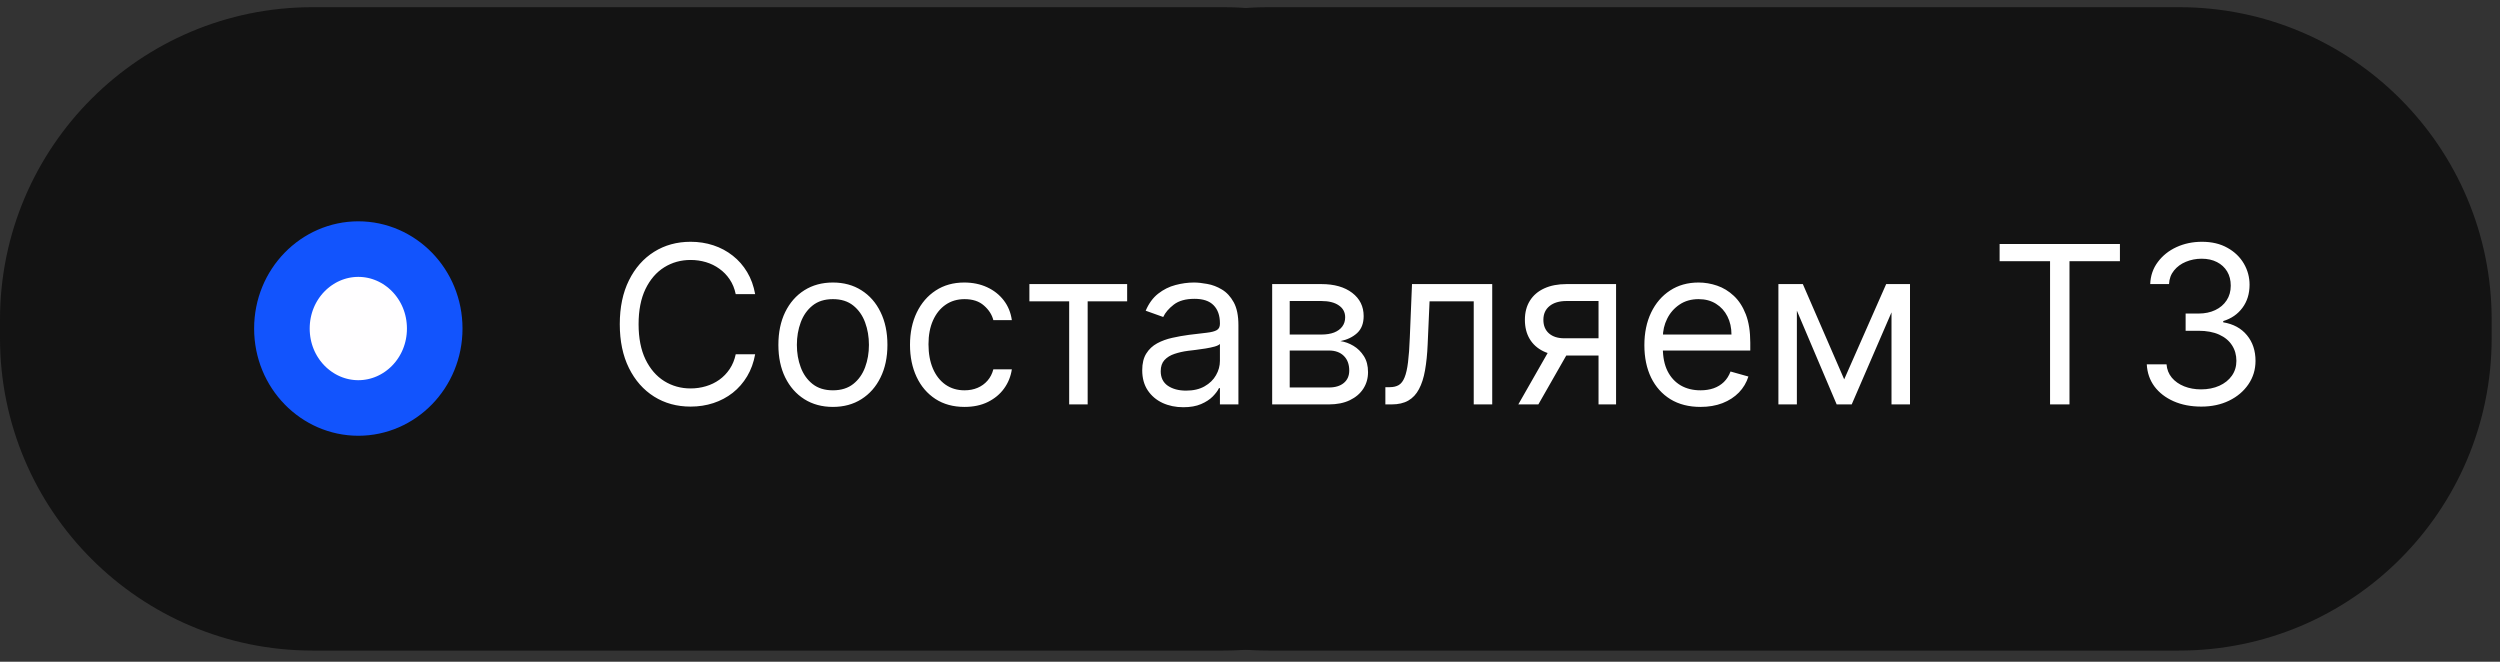
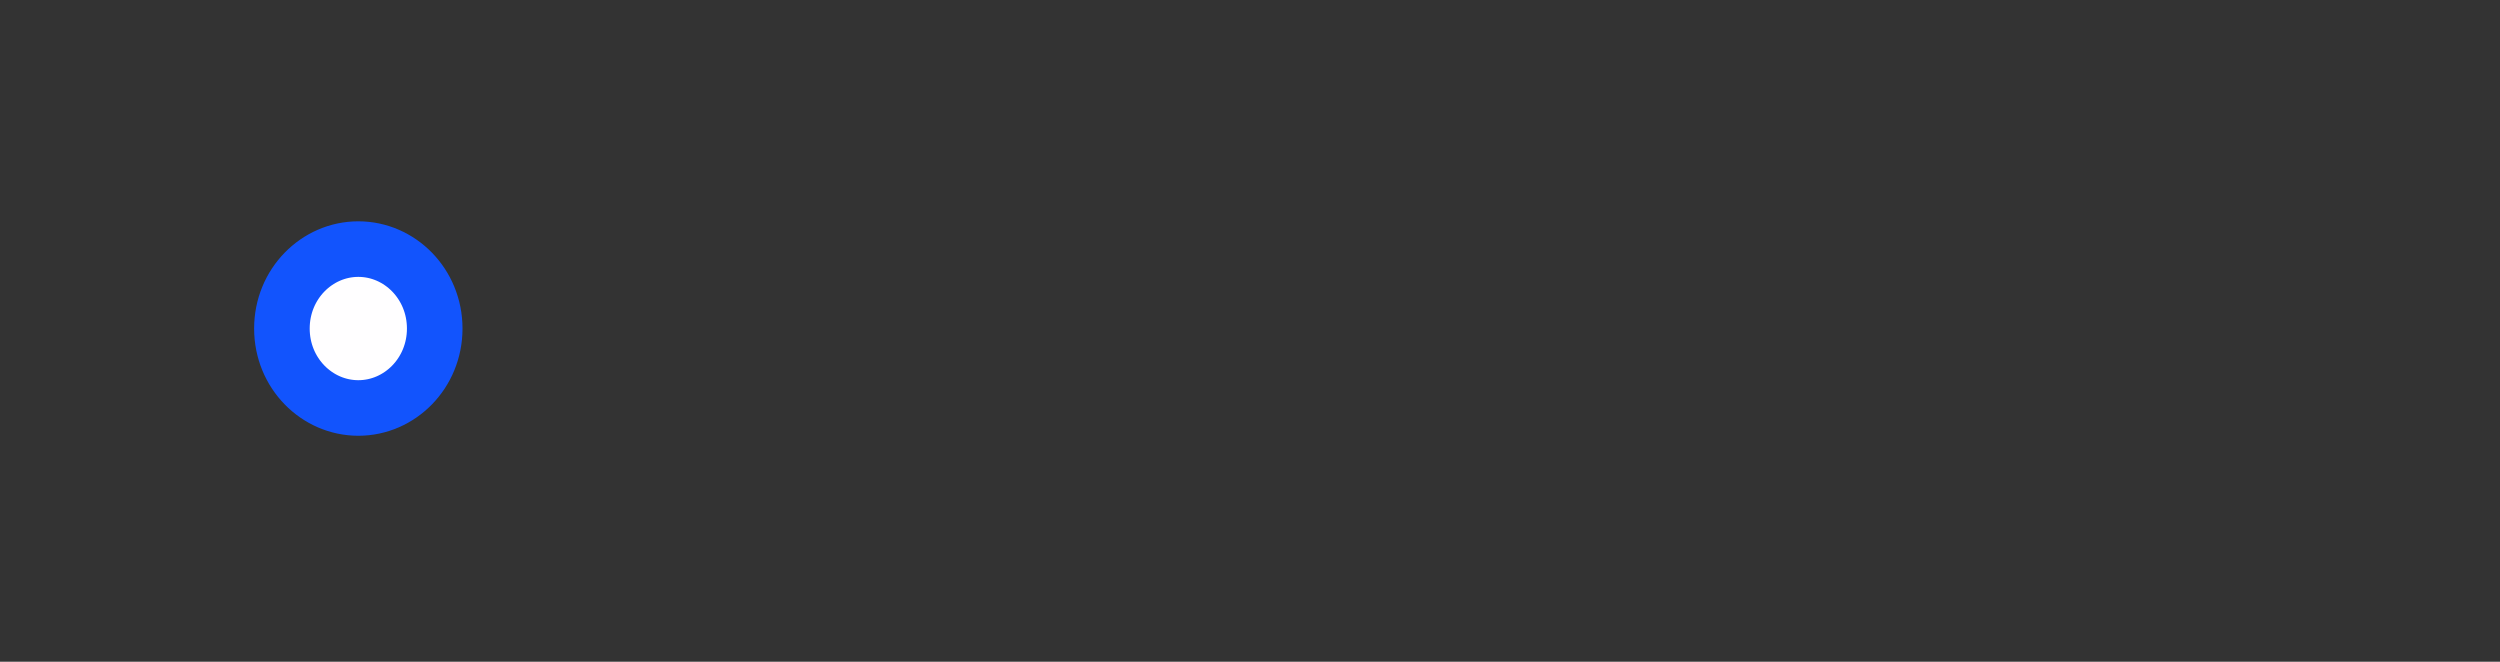
<svg xmlns="http://www.w3.org/2000/svg" width="136" height="36" viewBox="0 0 136 36" fill="none">
  <rect x="0" y="0" width="136" height="36" fill="#333333" stroke="none" />
  <g clip-path="url(#clip0_781_197)">
-     <path d="M66.543 0.391H17.005C7.613 0.391 0 8.004 0 17.395V18.386C0 27.777 7.613 35.391 17.005 35.391H66.543C75.934 35.391 83.547 27.777 83.547 18.386V17.395C83.547 8.004 75.934 0.391 66.543 0.391Z" fill="#131313" />
-     <path d="M118.543 0.391H69.005C59.613 0.391 52 8.004 52 17.395V18.386C52 27.777 59.613 35.391 69.005 35.391H118.543C127.934 35.391 135.547 27.777 135.547 18.386V17.395C135.547 8.004 127.934 0.391 118.543 0.391Z" fill="#131313" />
    <path d="M23.649 17.873C23.649 20.301 21.748 22.194 19.493 22.194C17.238 22.194 15.336 20.301 15.336 17.873C15.336 15.444 17.238 13.551 19.493 13.551C21.748 13.551 23.649 15.444 23.649 17.873Z" fill="#FFFEFF" stroke="#1254FD" stroke-width="3.023" />
-     <path d="M41.08 16H40.023C39.96 15.696 39.851 15.429 39.695 15.199C39.541 14.969 39.354 14.776 39.132 14.619C38.913 14.46 38.67 14.341 38.403 14.261C38.136 14.182 37.858 14.142 37.568 14.142C37.04 14.142 36.561 14.276 36.132 14.543C35.706 14.81 35.367 15.203 35.114 15.723C34.864 16.243 34.739 16.881 34.739 17.636C34.739 18.392 34.864 19.03 35.114 19.55C35.367 20.07 35.706 20.463 36.132 20.73C36.561 20.997 37.04 21.131 37.568 21.131C37.858 21.131 38.136 21.091 38.403 21.011C38.67 20.932 38.913 20.814 39.132 20.658C39.354 20.499 39.541 20.304 39.695 20.074C39.851 19.841 39.96 19.574 40.023 19.273H41.08C41 19.719 40.855 20.118 40.645 20.47C40.435 20.822 40.173 21.122 39.861 21.369C39.548 21.614 39.197 21.8 38.808 21.928C38.422 22.055 38.008 22.119 37.568 22.119C36.824 22.119 36.162 21.938 35.582 21.574C35.003 21.21 34.547 20.693 34.215 20.023C33.882 19.352 33.716 18.557 33.716 17.636C33.716 16.716 33.882 15.921 34.215 15.25C34.547 14.579 35.003 14.062 35.582 13.699C36.162 13.335 36.824 13.153 37.568 13.153C38.008 13.153 38.422 13.217 38.808 13.345C39.197 13.473 39.548 13.661 39.861 13.908C40.173 14.152 40.435 14.45 40.645 14.803C40.855 15.152 41 15.551 41.08 16ZM45.31 22.136C44.719 22.136 44.201 21.996 43.755 21.715C43.311 21.433 42.965 21.04 42.715 20.534C42.468 20.028 42.344 19.438 42.344 18.761C42.344 18.079 42.468 17.484 42.715 16.976C42.965 16.467 43.311 16.072 43.755 15.791C44.201 15.51 44.719 15.369 45.31 15.369C45.901 15.369 46.418 15.51 46.861 15.791C47.307 16.072 47.654 16.467 47.901 16.976C48.151 17.484 48.276 18.079 48.276 18.761C48.276 19.438 48.151 20.028 47.901 20.534C47.654 21.04 47.307 21.433 46.861 21.715C46.418 21.996 45.901 22.136 45.31 22.136ZM45.31 21.233C45.759 21.233 46.128 21.118 46.418 20.888C46.708 20.658 46.922 20.355 47.061 19.98C47.201 19.605 47.27 19.199 47.27 18.761C47.27 18.324 47.201 17.916 47.061 17.538C46.922 17.16 46.708 16.855 46.418 16.622C46.128 16.389 45.759 16.273 45.31 16.273C44.861 16.273 44.492 16.389 44.202 16.622C43.912 16.855 43.698 17.16 43.559 17.538C43.419 17.916 43.35 18.324 43.35 18.761C43.35 19.199 43.419 19.605 43.559 19.98C43.698 20.355 43.912 20.658 44.202 20.888C44.492 21.118 44.861 21.233 45.31 21.233ZM52.47 22.136C51.856 22.136 51.328 21.991 50.885 21.702C50.442 21.412 50.101 21.013 49.862 20.504C49.624 19.996 49.504 19.415 49.504 18.761C49.504 18.097 49.626 17.51 49.871 17.001C50.118 16.49 50.462 16.091 50.902 15.804C51.345 15.514 51.862 15.369 52.453 15.369C52.913 15.369 53.328 15.454 53.697 15.625C54.067 15.796 54.369 16.034 54.605 16.341C54.841 16.648 54.987 17.006 55.044 17.415H54.038C53.962 17.116 53.791 16.852 53.527 16.622C53.266 16.389 52.913 16.273 52.47 16.273C52.078 16.273 51.734 16.375 51.439 16.579C51.146 16.781 50.918 17.067 50.753 17.436C50.591 17.803 50.51 18.233 50.51 18.727C50.51 19.233 50.59 19.673 50.749 20.048C50.91 20.423 51.138 20.715 51.43 20.922C51.726 21.129 52.072 21.233 52.47 21.233C52.731 21.233 52.969 21.188 53.182 21.097C53.395 21.006 53.575 20.875 53.723 20.704C53.871 20.534 53.976 20.329 54.038 20.091H55.044C54.987 20.477 54.847 20.825 54.622 21.135C54.401 21.442 54.106 21.686 53.74 21.868C53.376 22.047 52.953 22.136 52.47 22.136ZM55.999 16.392V15.454H61.317V16.392H59.169V22H58.163V16.392H55.999ZM64.37 22.153C63.955 22.153 63.579 22.075 63.241 21.919C62.903 21.76 62.634 21.531 62.435 21.233C62.236 20.932 62.137 20.568 62.137 20.142C62.137 19.767 62.211 19.463 62.359 19.23C62.506 18.994 62.704 18.81 62.951 18.676C63.198 18.543 63.471 18.443 63.769 18.378C64.07 18.31 64.373 18.256 64.677 18.216C65.075 18.165 65.397 18.126 65.644 18.101C65.894 18.072 66.076 18.026 66.19 17.96C66.306 17.895 66.364 17.781 66.364 17.619V17.585C66.364 17.165 66.249 16.838 66.019 16.605C65.792 16.372 65.447 16.256 64.984 16.256C64.504 16.256 64.127 16.361 63.854 16.571C63.582 16.781 63.39 17.006 63.279 17.244L62.325 16.903C62.495 16.506 62.722 16.196 63.006 15.974C63.293 15.75 63.606 15.594 63.944 15.506C64.285 15.415 64.62 15.369 64.95 15.369C65.16 15.369 65.401 15.395 65.674 15.446C65.95 15.494 66.215 15.595 66.471 15.749C66.729 15.902 66.944 16.134 67.114 16.443C67.285 16.753 67.37 17.168 67.37 17.688V22H66.364V21.114H66.313C66.245 21.256 66.131 21.408 65.972 21.57C65.813 21.732 65.602 21.869 65.337 21.983C65.073 22.097 64.751 22.153 64.37 22.153ZM64.523 21.25C64.921 21.25 65.256 21.172 65.529 21.016C65.805 20.859 66.012 20.658 66.151 20.41C66.293 20.163 66.364 19.903 66.364 19.631V18.71C66.322 18.761 66.228 18.808 66.083 18.851C65.941 18.891 65.776 18.926 65.589 18.957C65.404 18.986 65.224 19.011 65.048 19.034C64.874 19.054 64.734 19.071 64.626 19.085C64.364 19.119 64.12 19.175 63.893 19.251C63.668 19.325 63.486 19.438 63.347 19.588C63.211 19.736 63.143 19.938 63.143 20.193C63.143 20.543 63.272 20.807 63.531 20.986C63.792 21.162 64.123 21.25 64.523 21.25ZM69.206 22V15.454H71.882C72.586 15.454 73.146 15.614 73.561 15.932C73.975 16.25 74.183 16.671 74.183 17.193C74.183 17.591 74.065 17.899 73.829 18.118C73.593 18.334 73.291 18.48 72.921 18.557C73.163 18.591 73.397 18.676 73.625 18.812C73.855 18.949 74.045 19.136 74.196 19.375C74.346 19.611 74.421 19.901 74.421 20.244C74.421 20.579 74.336 20.879 74.166 21.143C73.995 21.408 73.751 21.616 73.433 21.77C73.115 21.923 72.734 22 72.291 22H69.206ZM70.16 21.079H72.291C72.637 21.079 72.909 20.997 73.105 20.832C73.301 20.668 73.399 20.443 73.399 20.159C73.399 19.821 73.301 19.555 73.105 19.362C72.909 19.166 72.637 19.068 72.291 19.068H70.16V21.079ZM70.16 18.199H71.882C72.152 18.199 72.383 18.162 72.576 18.088C72.769 18.011 72.917 17.903 73.019 17.764C73.125 17.622 73.177 17.454 73.177 17.261C73.177 16.986 73.062 16.77 72.832 16.614C72.602 16.454 72.285 16.375 71.882 16.375H70.16V18.199ZM75.364 22V21.062H75.603C75.799 21.062 75.962 21.024 76.093 20.947C76.224 20.868 76.329 20.73 76.408 20.534C76.491 20.335 76.553 20.06 76.596 19.707C76.641 19.352 76.674 18.901 76.694 18.352L76.813 15.454H81.177V22H80.171V16.392H77.768L77.665 18.727C77.643 19.264 77.594 19.737 77.521 20.146C77.45 20.553 77.34 20.893 77.192 21.169C77.048 21.445 76.854 21.652 76.613 21.791C76.371 21.93 76.069 22 75.705 22H75.364ZM86.96 22V16.375H85.221C84.829 16.375 84.521 16.466 84.296 16.648C84.072 16.829 83.96 17.079 83.96 17.398C83.96 17.71 84.06 17.956 84.262 18.135C84.467 18.314 84.746 18.403 85.102 18.403H87.215V19.341H85.102C84.658 19.341 84.276 19.263 83.955 19.107C83.634 18.95 83.387 18.727 83.214 18.438C83.04 18.145 82.954 17.798 82.954 17.398C82.954 16.994 83.045 16.648 83.227 16.358C83.408 16.068 83.668 15.845 84.006 15.689C84.347 15.533 84.752 15.454 85.221 15.454H87.914V22H86.96ZM82.596 22L84.454 18.744H85.545L83.687 22H82.596ZM92.505 22.136C91.874 22.136 91.33 21.997 90.873 21.719C90.418 21.438 90.067 21.046 89.82 20.543C89.576 20.037 89.454 19.449 89.454 18.778C89.454 18.108 89.576 17.517 89.82 17.006C90.067 16.491 90.411 16.091 90.851 15.804C91.294 15.514 91.811 15.369 92.402 15.369C92.743 15.369 93.08 15.426 93.412 15.54C93.745 15.653 94.047 15.838 94.32 16.094C94.593 16.347 94.81 16.682 94.972 17.099C95.134 17.517 95.215 18.031 95.215 18.642V19.068H90.169V18.199H94.192C94.192 17.829 94.118 17.5 93.971 17.21C93.826 16.921 93.618 16.692 93.348 16.524C93.081 16.357 92.766 16.273 92.402 16.273C92.002 16.273 91.655 16.372 91.363 16.571C91.073 16.767 90.85 17.023 90.694 17.338C90.537 17.653 90.459 17.991 90.459 18.352V18.932C90.459 19.426 90.544 19.845 90.715 20.189C90.888 20.53 91.128 20.79 91.435 20.969C91.742 21.145 92.098 21.233 92.505 21.233C92.769 21.233 93.007 21.196 93.221 21.122C93.436 21.046 93.623 20.932 93.779 20.781C93.935 20.628 94.056 20.438 94.141 20.21L95.113 20.483C95.01 20.812 94.838 21.102 94.597 21.352C94.356 21.599 94.057 21.793 93.702 21.932C93.347 22.068 92.948 22.136 92.505 22.136ZM100.324 20.636L102.608 15.454H103.563L100.733 22H99.915L97.137 15.454H98.074L100.324 20.636ZM97.75 15.454V22H96.745V15.454H97.75ZM102.898 22V15.454H103.904V22H102.898ZM108.779 14.21V13.273H115.324V14.21H112.58V22H111.523V14.21H108.779ZM119.751 22.119C119.188 22.119 118.687 22.023 118.246 21.829C117.809 21.636 117.461 21.368 117.202 21.024C116.947 20.678 116.808 20.276 116.785 19.818H117.859C117.881 20.099 117.978 20.342 118.148 20.547C118.319 20.749 118.542 20.905 118.817 21.016C119.093 21.126 119.398 21.182 119.734 21.182C120.109 21.182 120.441 21.116 120.731 20.986C121.021 20.855 121.248 20.673 121.413 20.44C121.577 20.207 121.66 19.938 121.66 19.631C121.66 19.31 121.58 19.027 121.421 18.783C121.262 18.535 121.029 18.342 120.722 18.203C120.415 18.064 120.04 17.994 119.597 17.994H118.898V17.057H119.597C119.944 17.057 120.248 16.994 120.509 16.869C120.773 16.744 120.979 16.568 121.127 16.341C121.278 16.114 121.353 15.847 121.353 15.54C121.353 15.244 121.288 14.987 121.157 14.768C121.026 14.55 120.842 14.379 120.603 14.257C120.367 14.135 120.089 14.074 119.768 14.074C119.467 14.074 119.183 14.129 118.915 14.24C118.651 14.348 118.435 14.506 118.268 14.713C118.1 14.918 118.009 15.165 117.995 15.454H116.972C116.989 14.997 117.127 14.597 117.386 14.253C117.644 13.906 117.982 13.636 118.4 13.443C118.82 13.25 119.282 13.153 119.785 13.153C120.325 13.153 120.788 13.263 121.174 13.482C121.56 13.697 121.857 13.983 122.065 14.338C122.272 14.693 122.376 15.077 122.376 15.489C122.376 15.98 122.246 16.399 121.988 16.746C121.732 17.092 121.384 17.332 120.944 17.466V17.534C121.495 17.625 121.925 17.859 122.235 18.237C122.545 18.612 122.7 19.077 122.7 19.631C122.7 20.105 122.57 20.531 122.312 20.909C122.056 21.284 121.707 21.579 121.263 21.796C120.82 22.011 120.316 22.119 119.751 22.119Z" fill="white" />
  </g>
  <defs>
    <clipPath id="clip0_781_197">
      <rect width="136" height="36" fill="white" />
    </clipPath>
  </defs>
</svg>